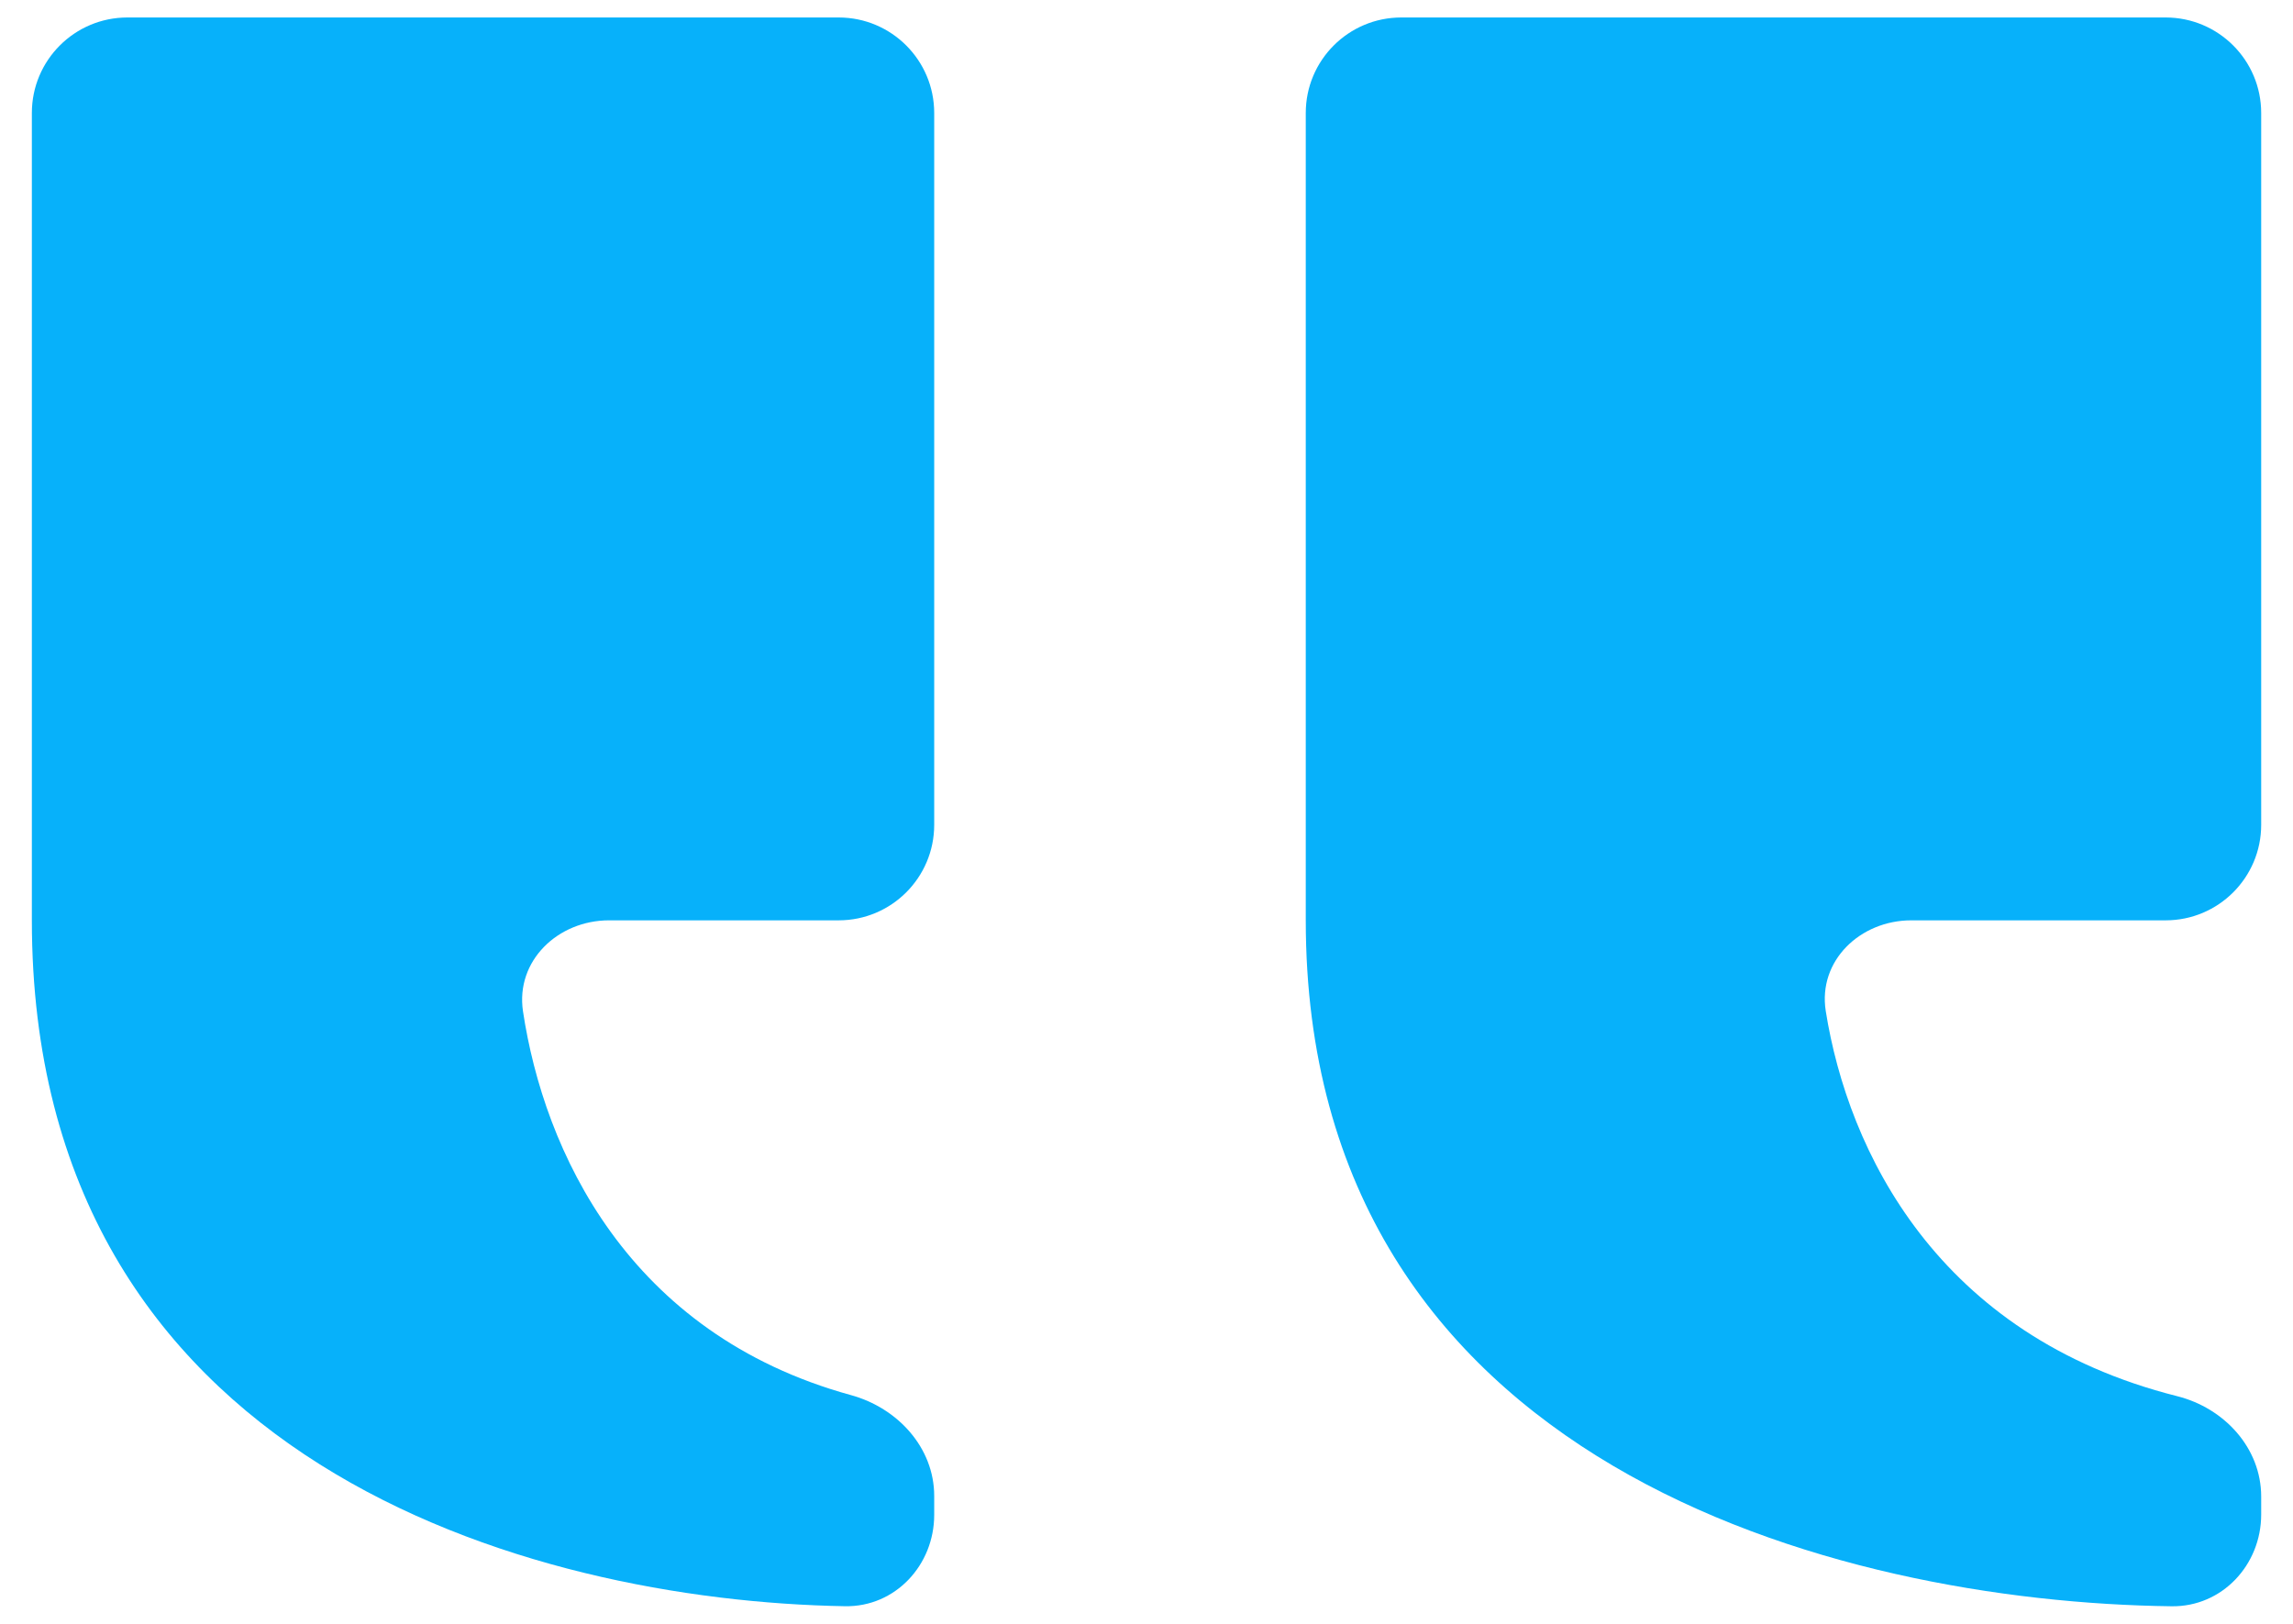
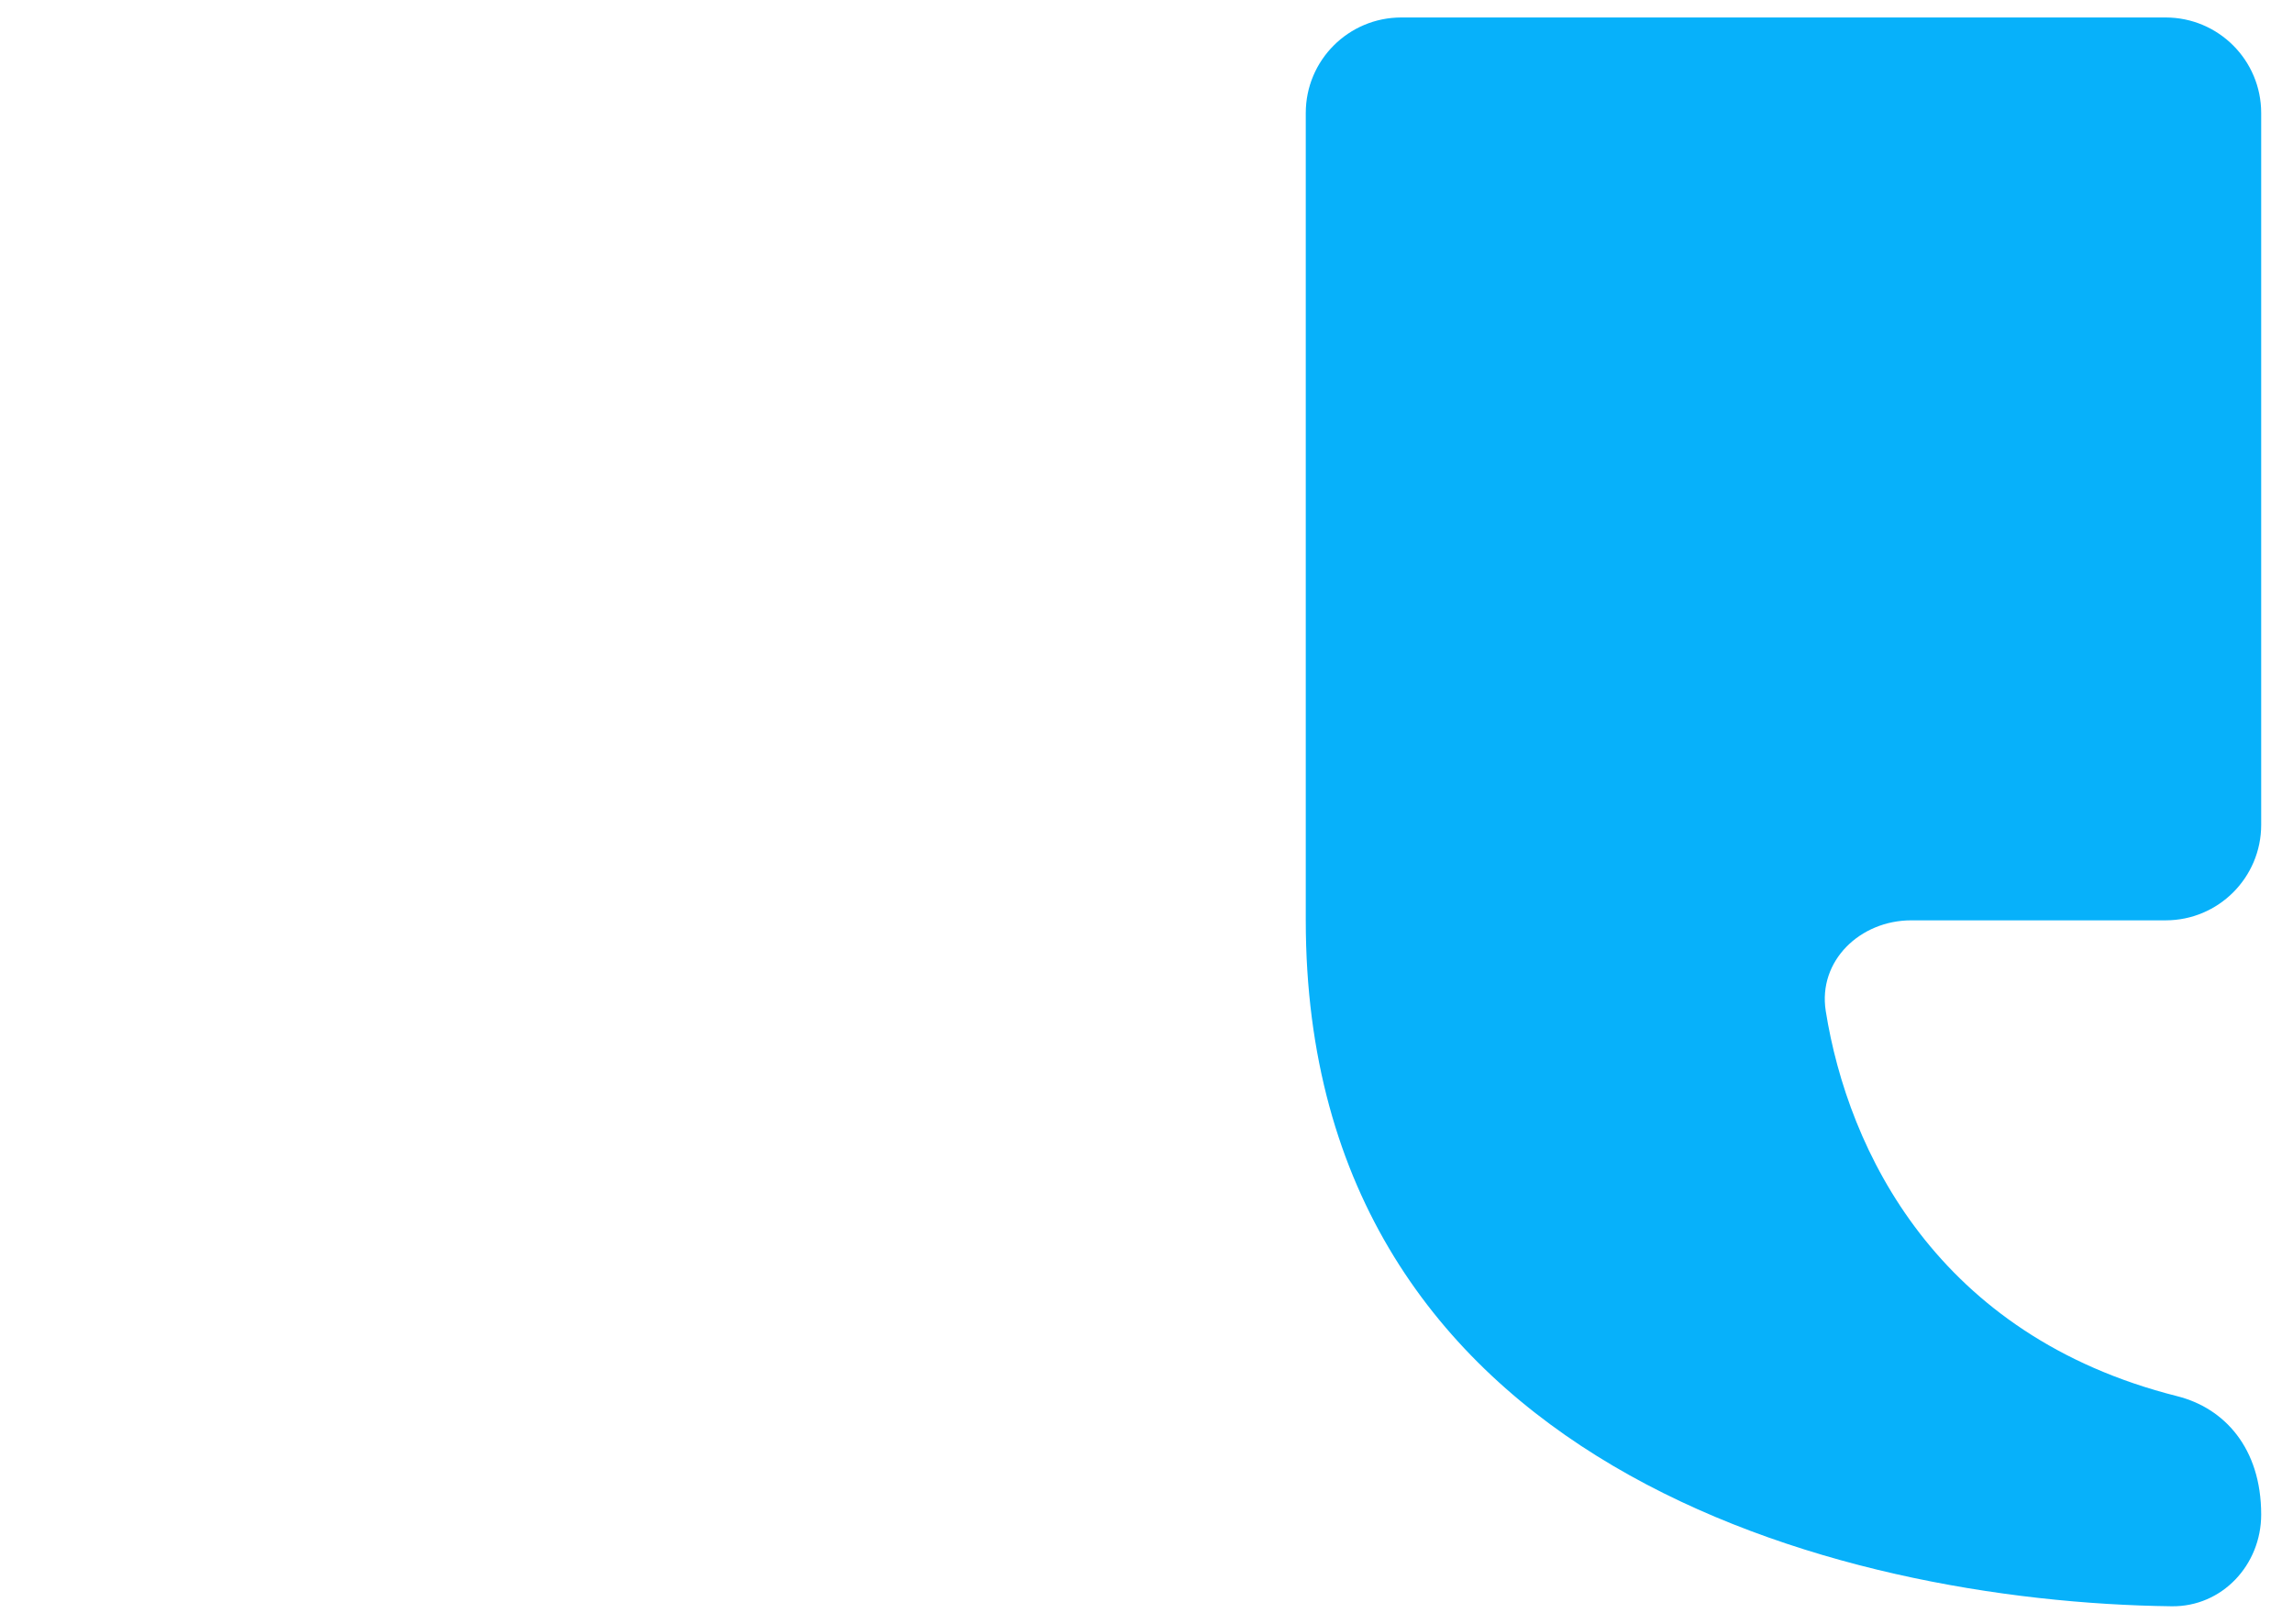
<svg xmlns="http://www.w3.org/2000/svg" width="48" height="34" viewBox="0 0 48 34" fill="none">
-   <path d="M17.814 29.211C13.134 27.925 11.386 24.084 10.948 21.175C10.789 20.117 11.68 19.27 12.749 19.27H17.556C18.66 19.27 19.556 18.375 19.556 17.27V2.366C19.556 1.261 18.66 0.366 17.556 0.366H2.667C1.562 0.366 0.667 1.261 0.667 2.366V19.27C0.667 30.612 11.066 33.517 17.689 33.631C18.741 33.649 19.556 32.77 19.556 31.718V31.322C19.556 30.31 18.79 29.479 17.814 29.211Z" fill="#07B1FA" />
-   <path d="M45.575 29.233C40.552 27.968 38.684 24.096 38.219 21.169C38.052 20.115 38.942 19.27 40.009 19.27H45.334C46.438 19.27 47.334 18.375 47.334 17.27V2.366C47.334 1.261 46.438 0.366 45.334 0.366H29.334C28.229 0.366 27.334 1.261 27.334 2.366V19.27C27.334 30.669 38.454 33.545 45.461 33.632C46.516 33.645 47.334 32.766 47.334 31.711V31.334C47.334 30.317 46.561 29.481 45.575 29.233Z" fill="#07B1FA" />
+   <path d="M45.575 29.233C40.552 27.968 38.684 24.096 38.219 21.169C38.052 20.115 38.942 19.27 40.009 19.27H45.334C46.438 19.27 47.334 18.375 47.334 17.27V2.366C47.334 1.261 46.438 0.366 45.334 0.366H29.334C28.229 0.366 27.334 1.261 27.334 2.366V19.27C27.334 30.669 38.454 33.545 45.461 33.632C46.516 33.645 47.334 32.766 47.334 31.711C47.334 30.317 46.561 29.481 45.575 29.233Z" fill="#07B1FA" />
</svg>